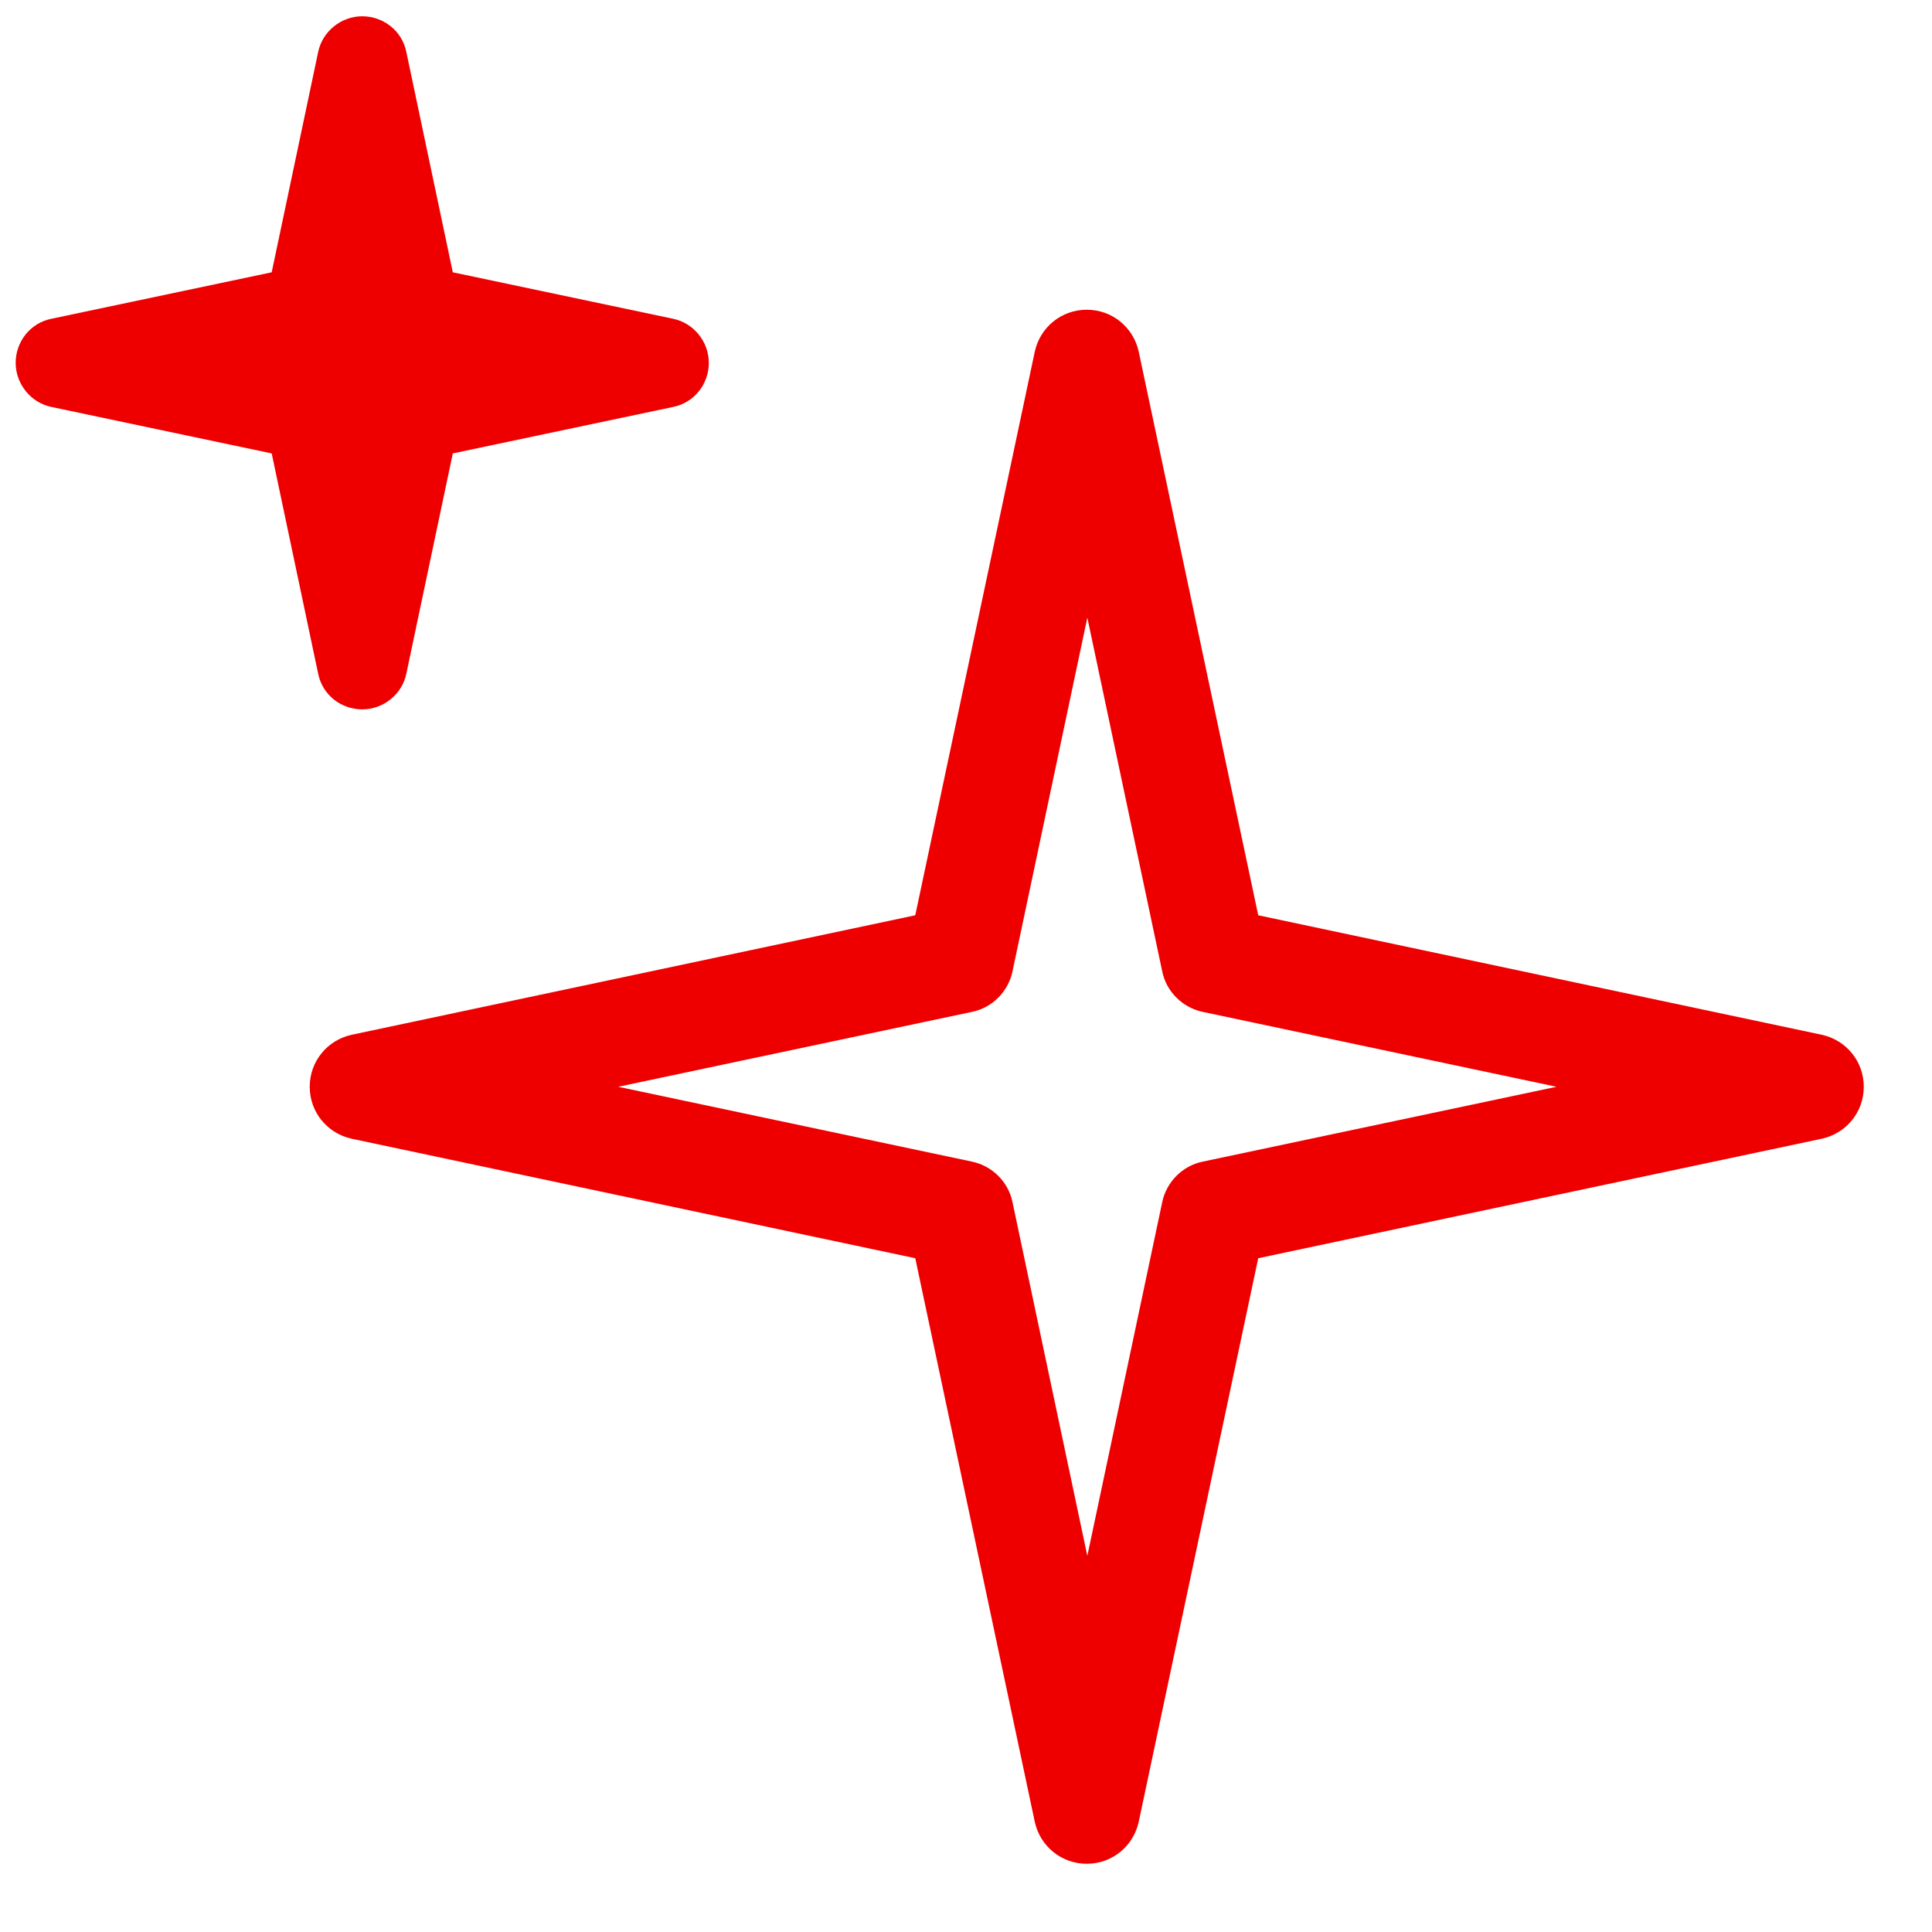
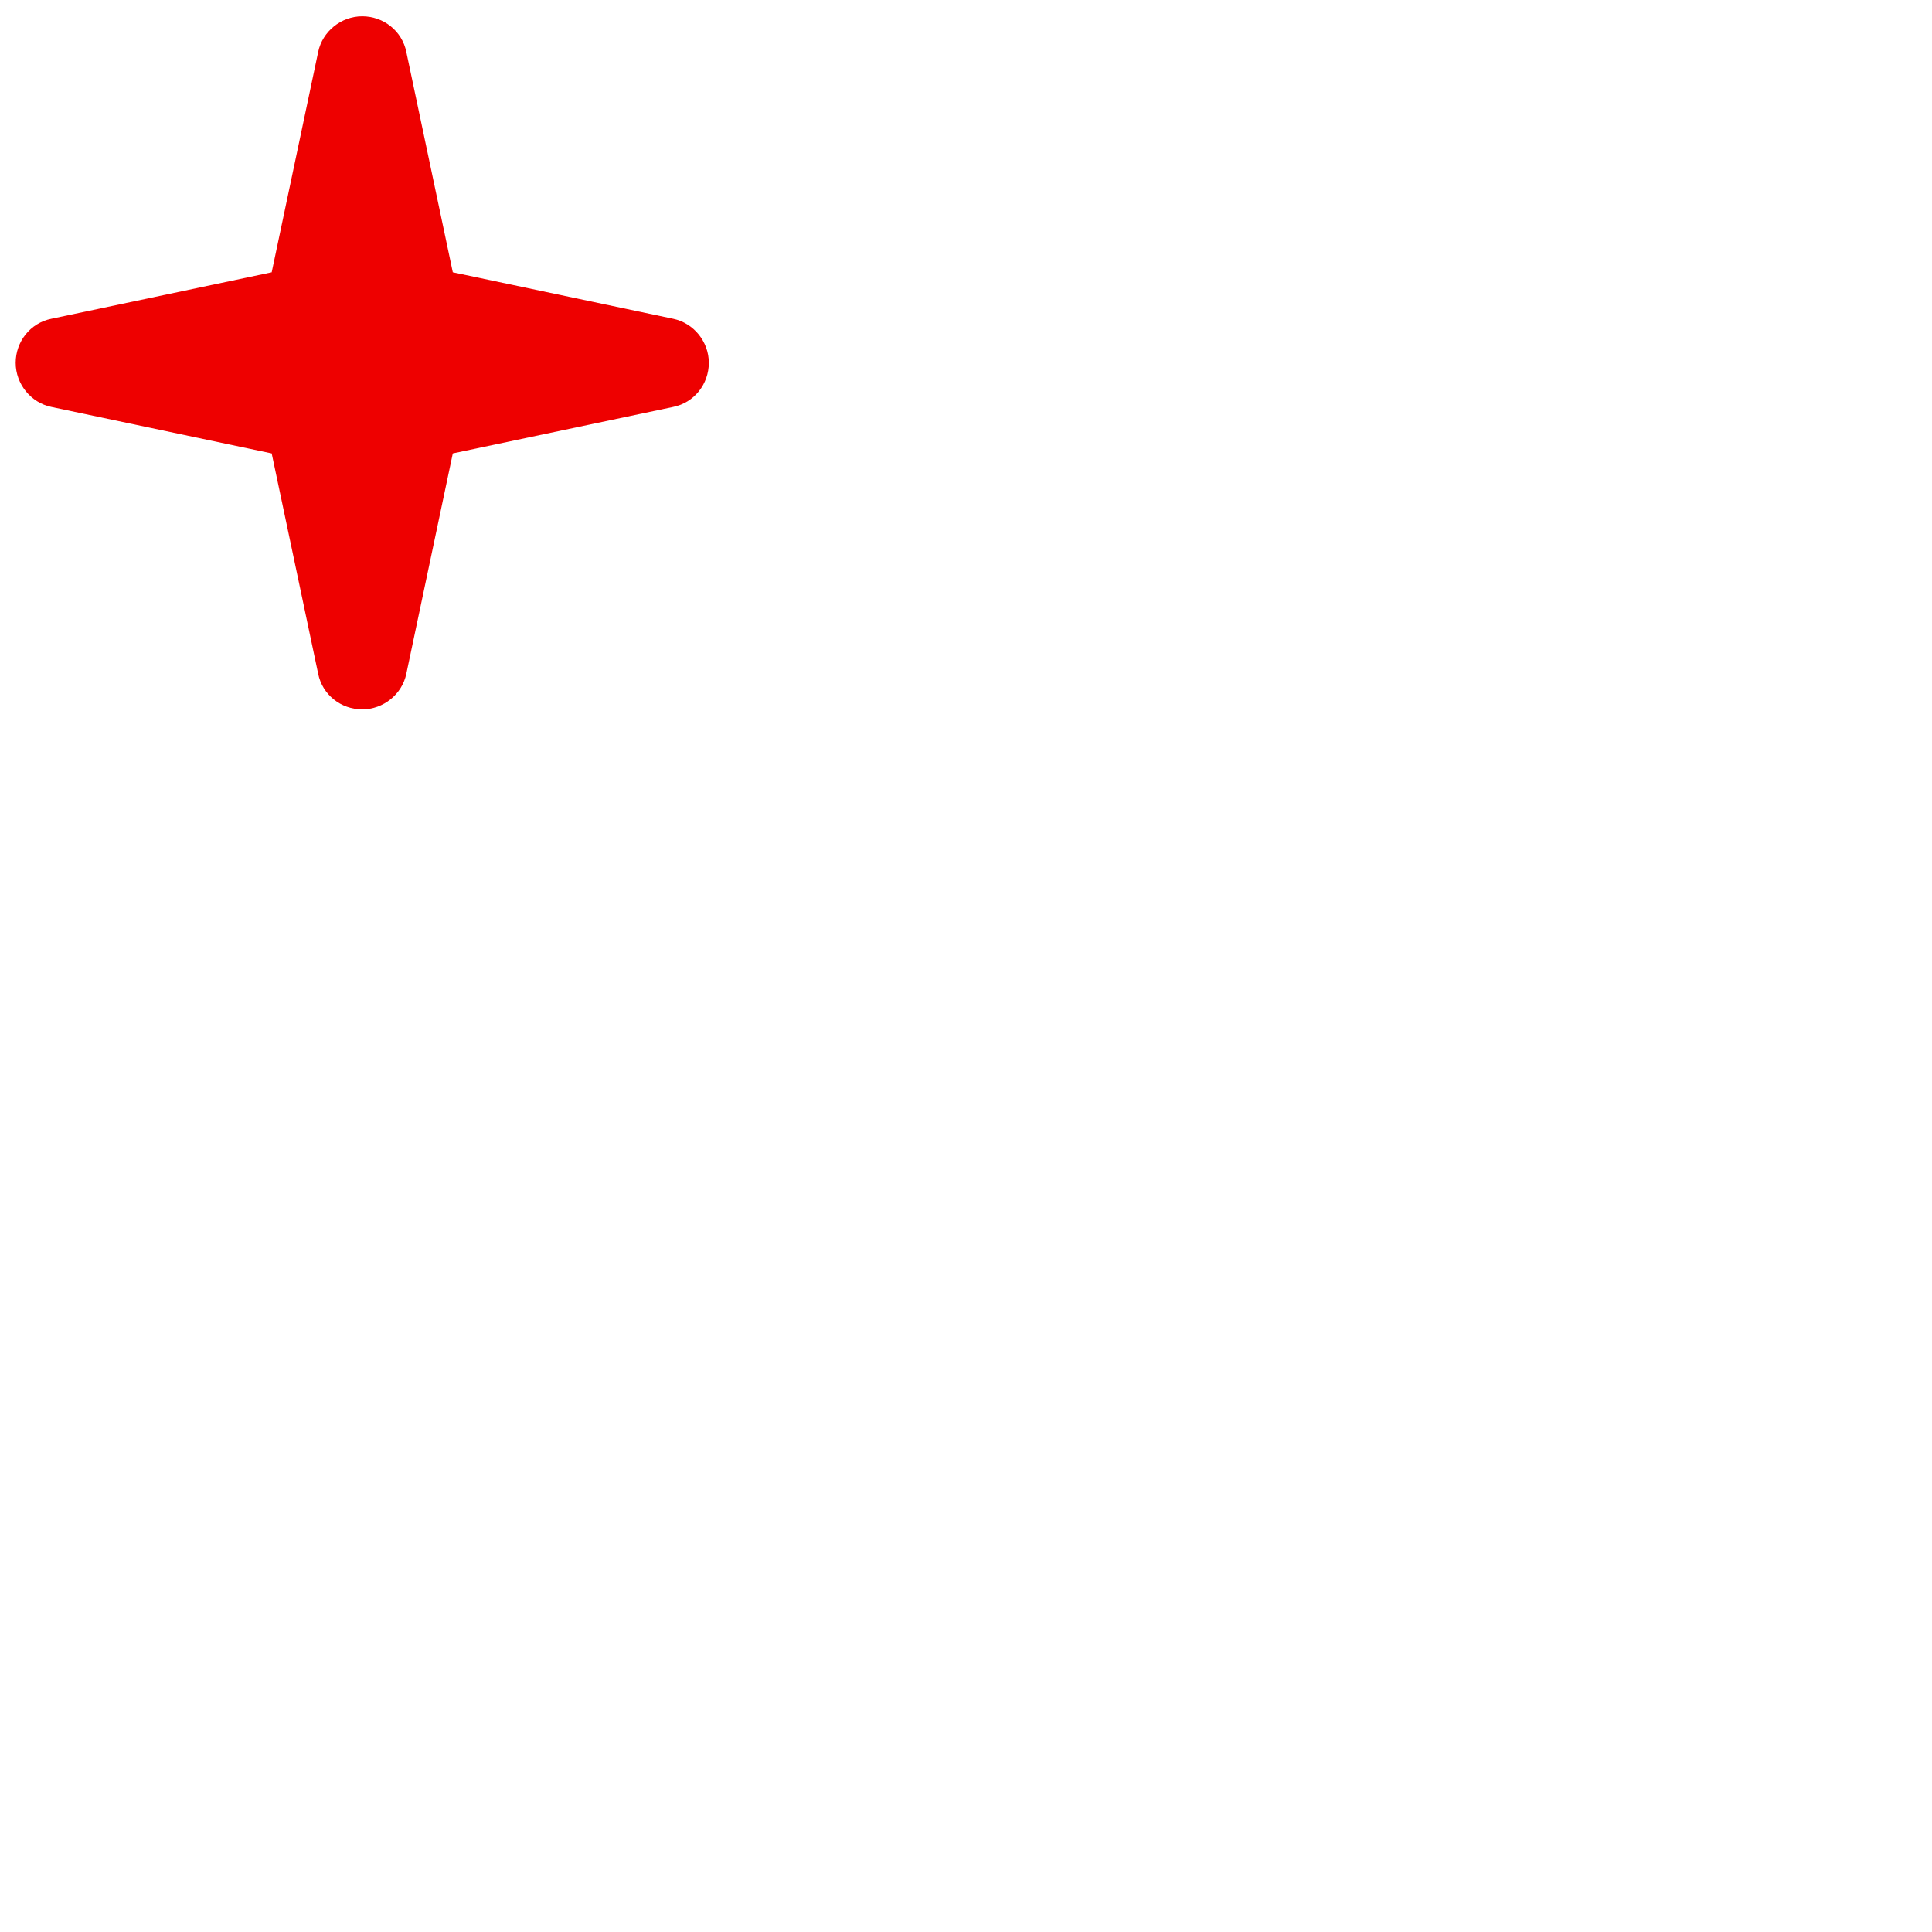
<svg xmlns="http://www.w3.org/2000/svg" width="35" height="35" viewBox="0 0 35 35" fill="none">
  <g clip-path="url(#clip0_1022_3702)">
-     <path d="M33.009 18.747L22.794 16.581L20.628 6.366C20.53 5.928 20.147 5.611 19.688 5.611C19.228 5.611 18.845 5.928 18.747 6.366L16.581 16.581L6.366 18.747C5.928 18.845 5.611 19.228 5.611 19.688C5.611 20.147 5.928 20.53 6.366 20.628L16.581 22.794L18.747 33.009C18.845 33.447 19.228 33.764 19.688 33.764C20.147 33.764 20.53 33.447 20.628 33.009L22.794 22.794L33.009 20.628C33.447 20.53 33.764 20.147 33.764 19.688C33.764 19.228 33.447 18.845 33.009 18.747ZM21.788 21.044C21.416 21.12 21.131 21.416 21.055 21.777L19.698 28.186L18.342 21.777C18.266 21.405 17.97 21.12 17.609 21.044L11.2 19.688L17.609 18.331C17.981 18.255 18.266 17.959 18.342 17.599L19.698 11.189L21.055 17.599C21.131 17.97 21.427 18.255 21.788 18.331L28.197 19.688L21.788 21.044Z" fill="#EE0000" />
    <path d="M6.562 12.851C6.945 12.851 7.284 12.578 7.361 12.206L8.203 8.214L12.195 7.372C12.578 7.295 12.841 6.956 12.841 6.573C12.841 6.191 12.567 5.852 12.195 5.775L8.203 4.933L7.361 0.941C7.284 0.558 6.945 0.295 6.562 0.295C6.18 0.295 5.841 0.569 5.764 0.941L4.922 4.933L0.93 5.775C0.547 5.852 0.284 6.191 0.284 6.573C0.284 6.956 0.558 7.295 0.93 7.372L4.922 8.214L5.764 12.206C5.841 12.589 6.18 12.851 6.562 12.851Z" fill="#EE0000" />
  </g>
  <defs>
    <clipPath id="clip0_1022_3702">
      <rect width="35" height="35" fill="white" />
    </clipPath>
  </defs>
</svg>